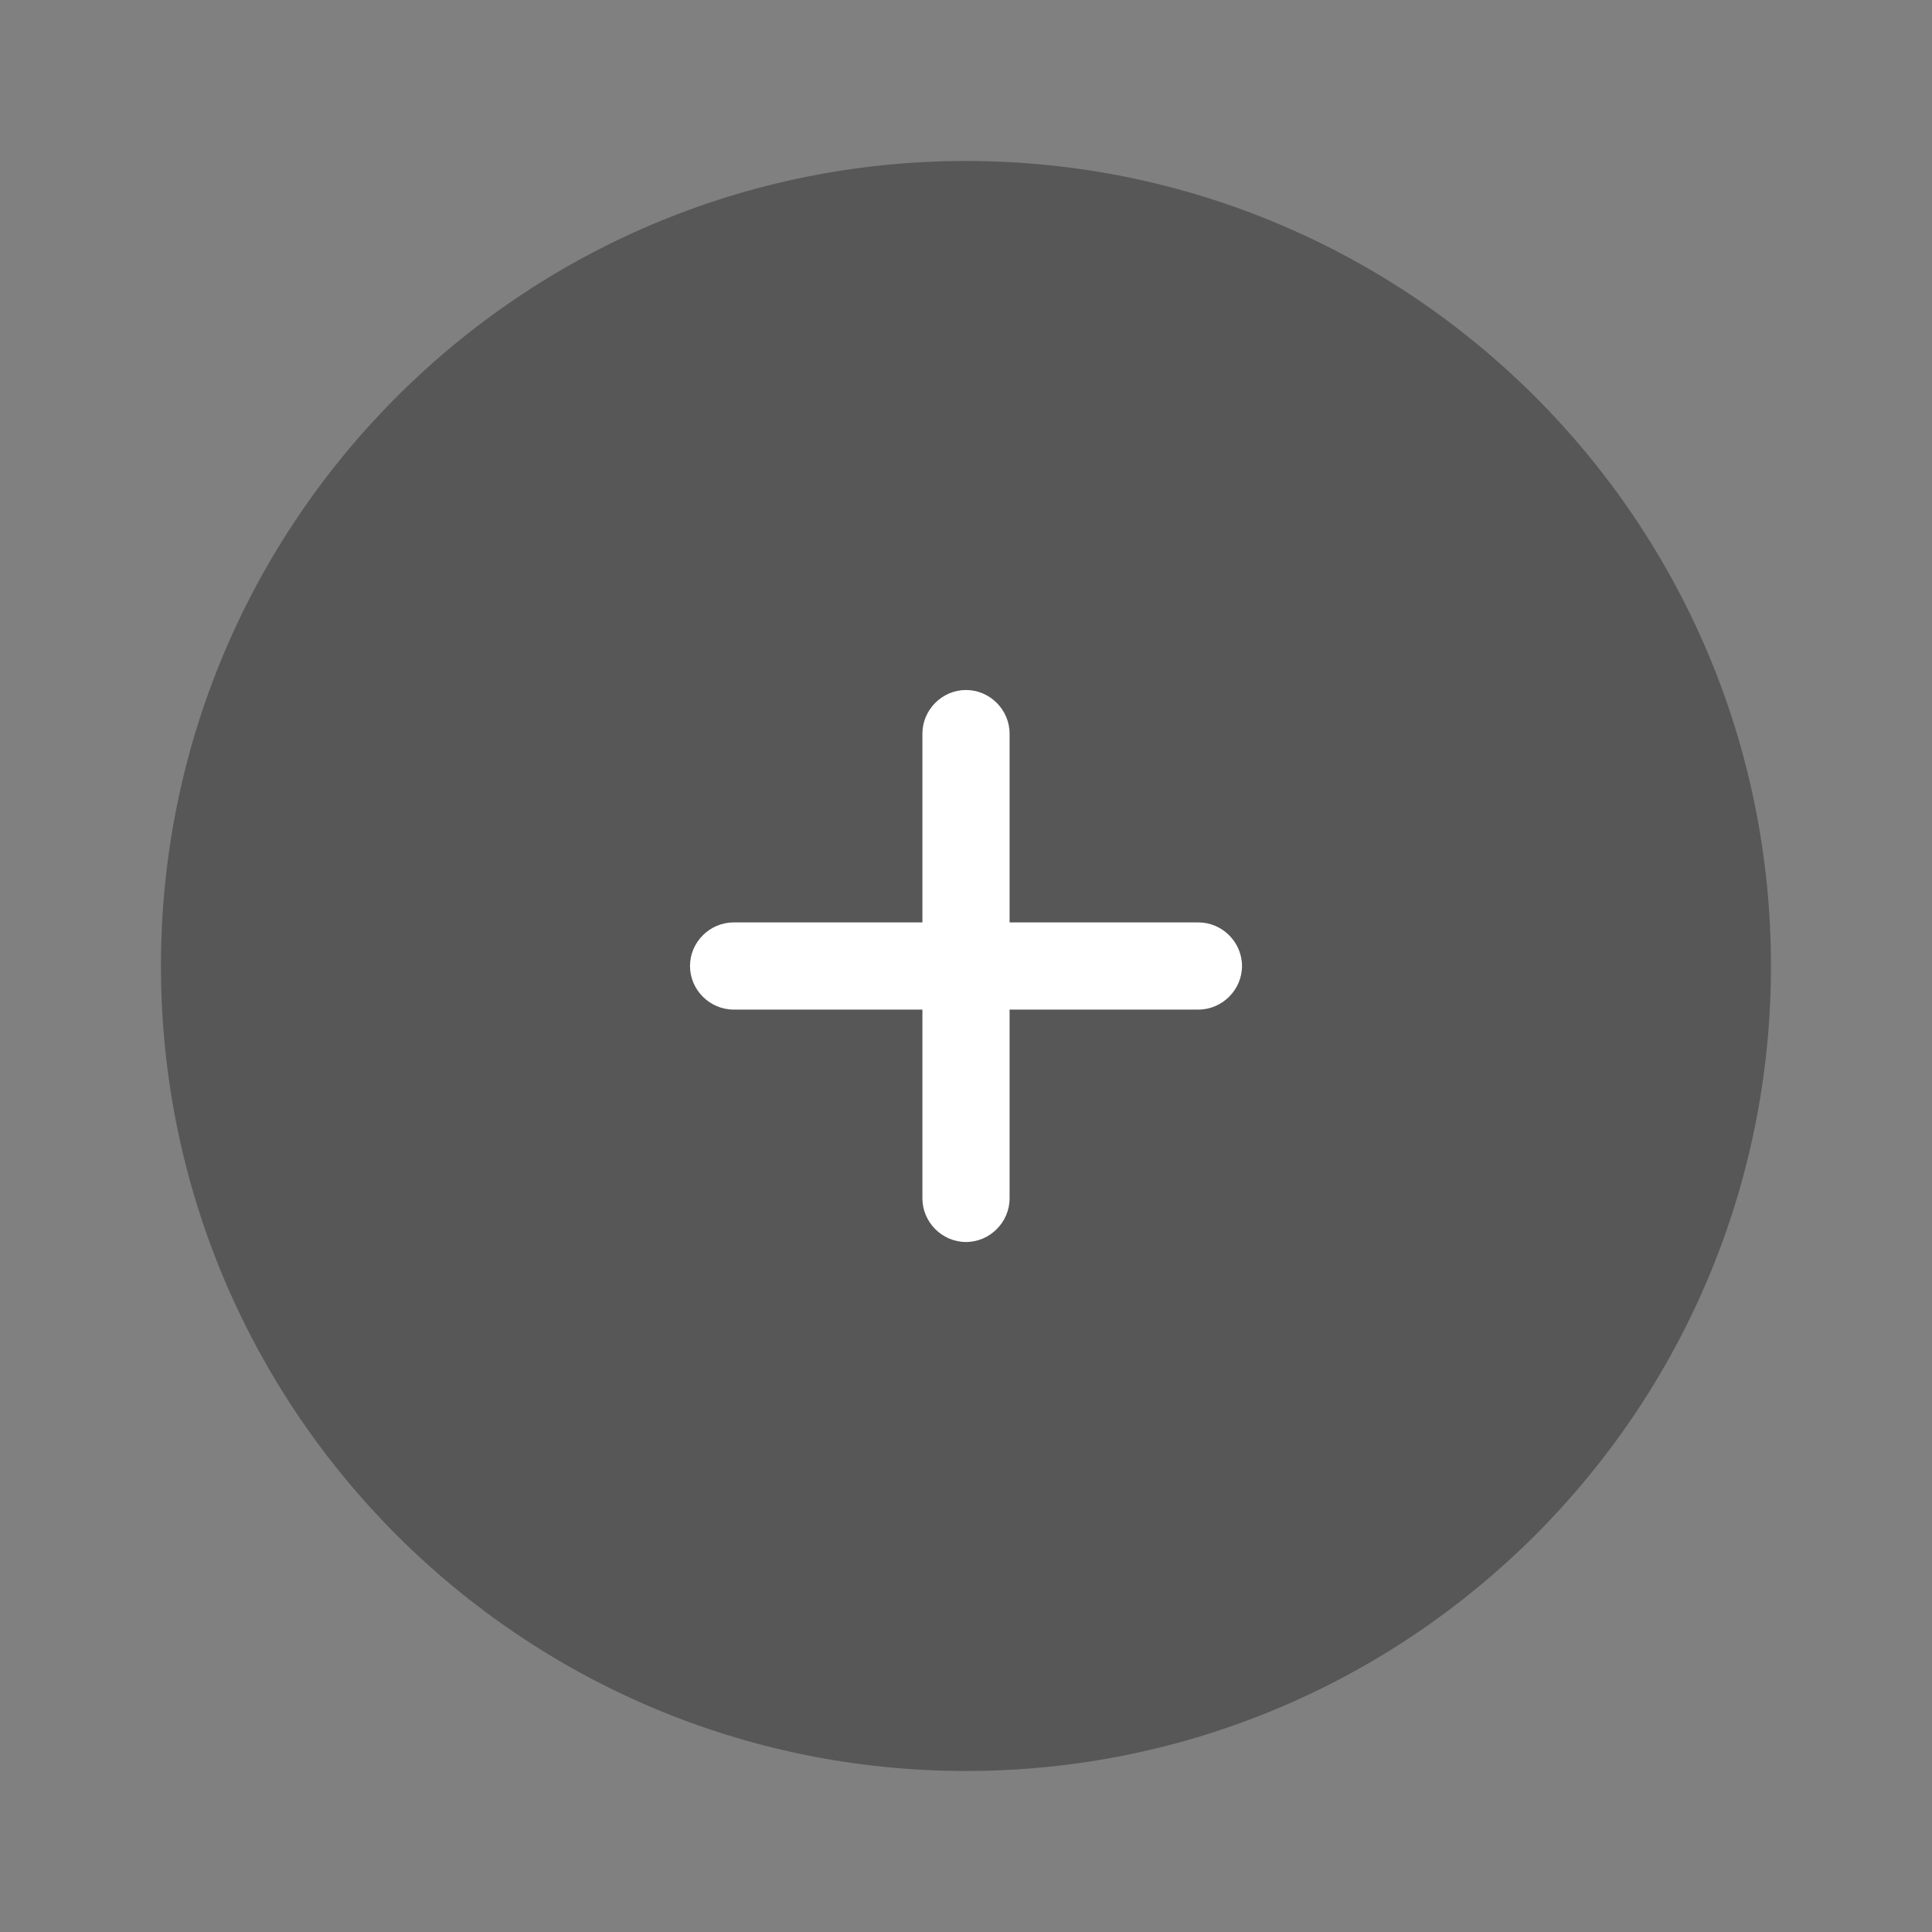
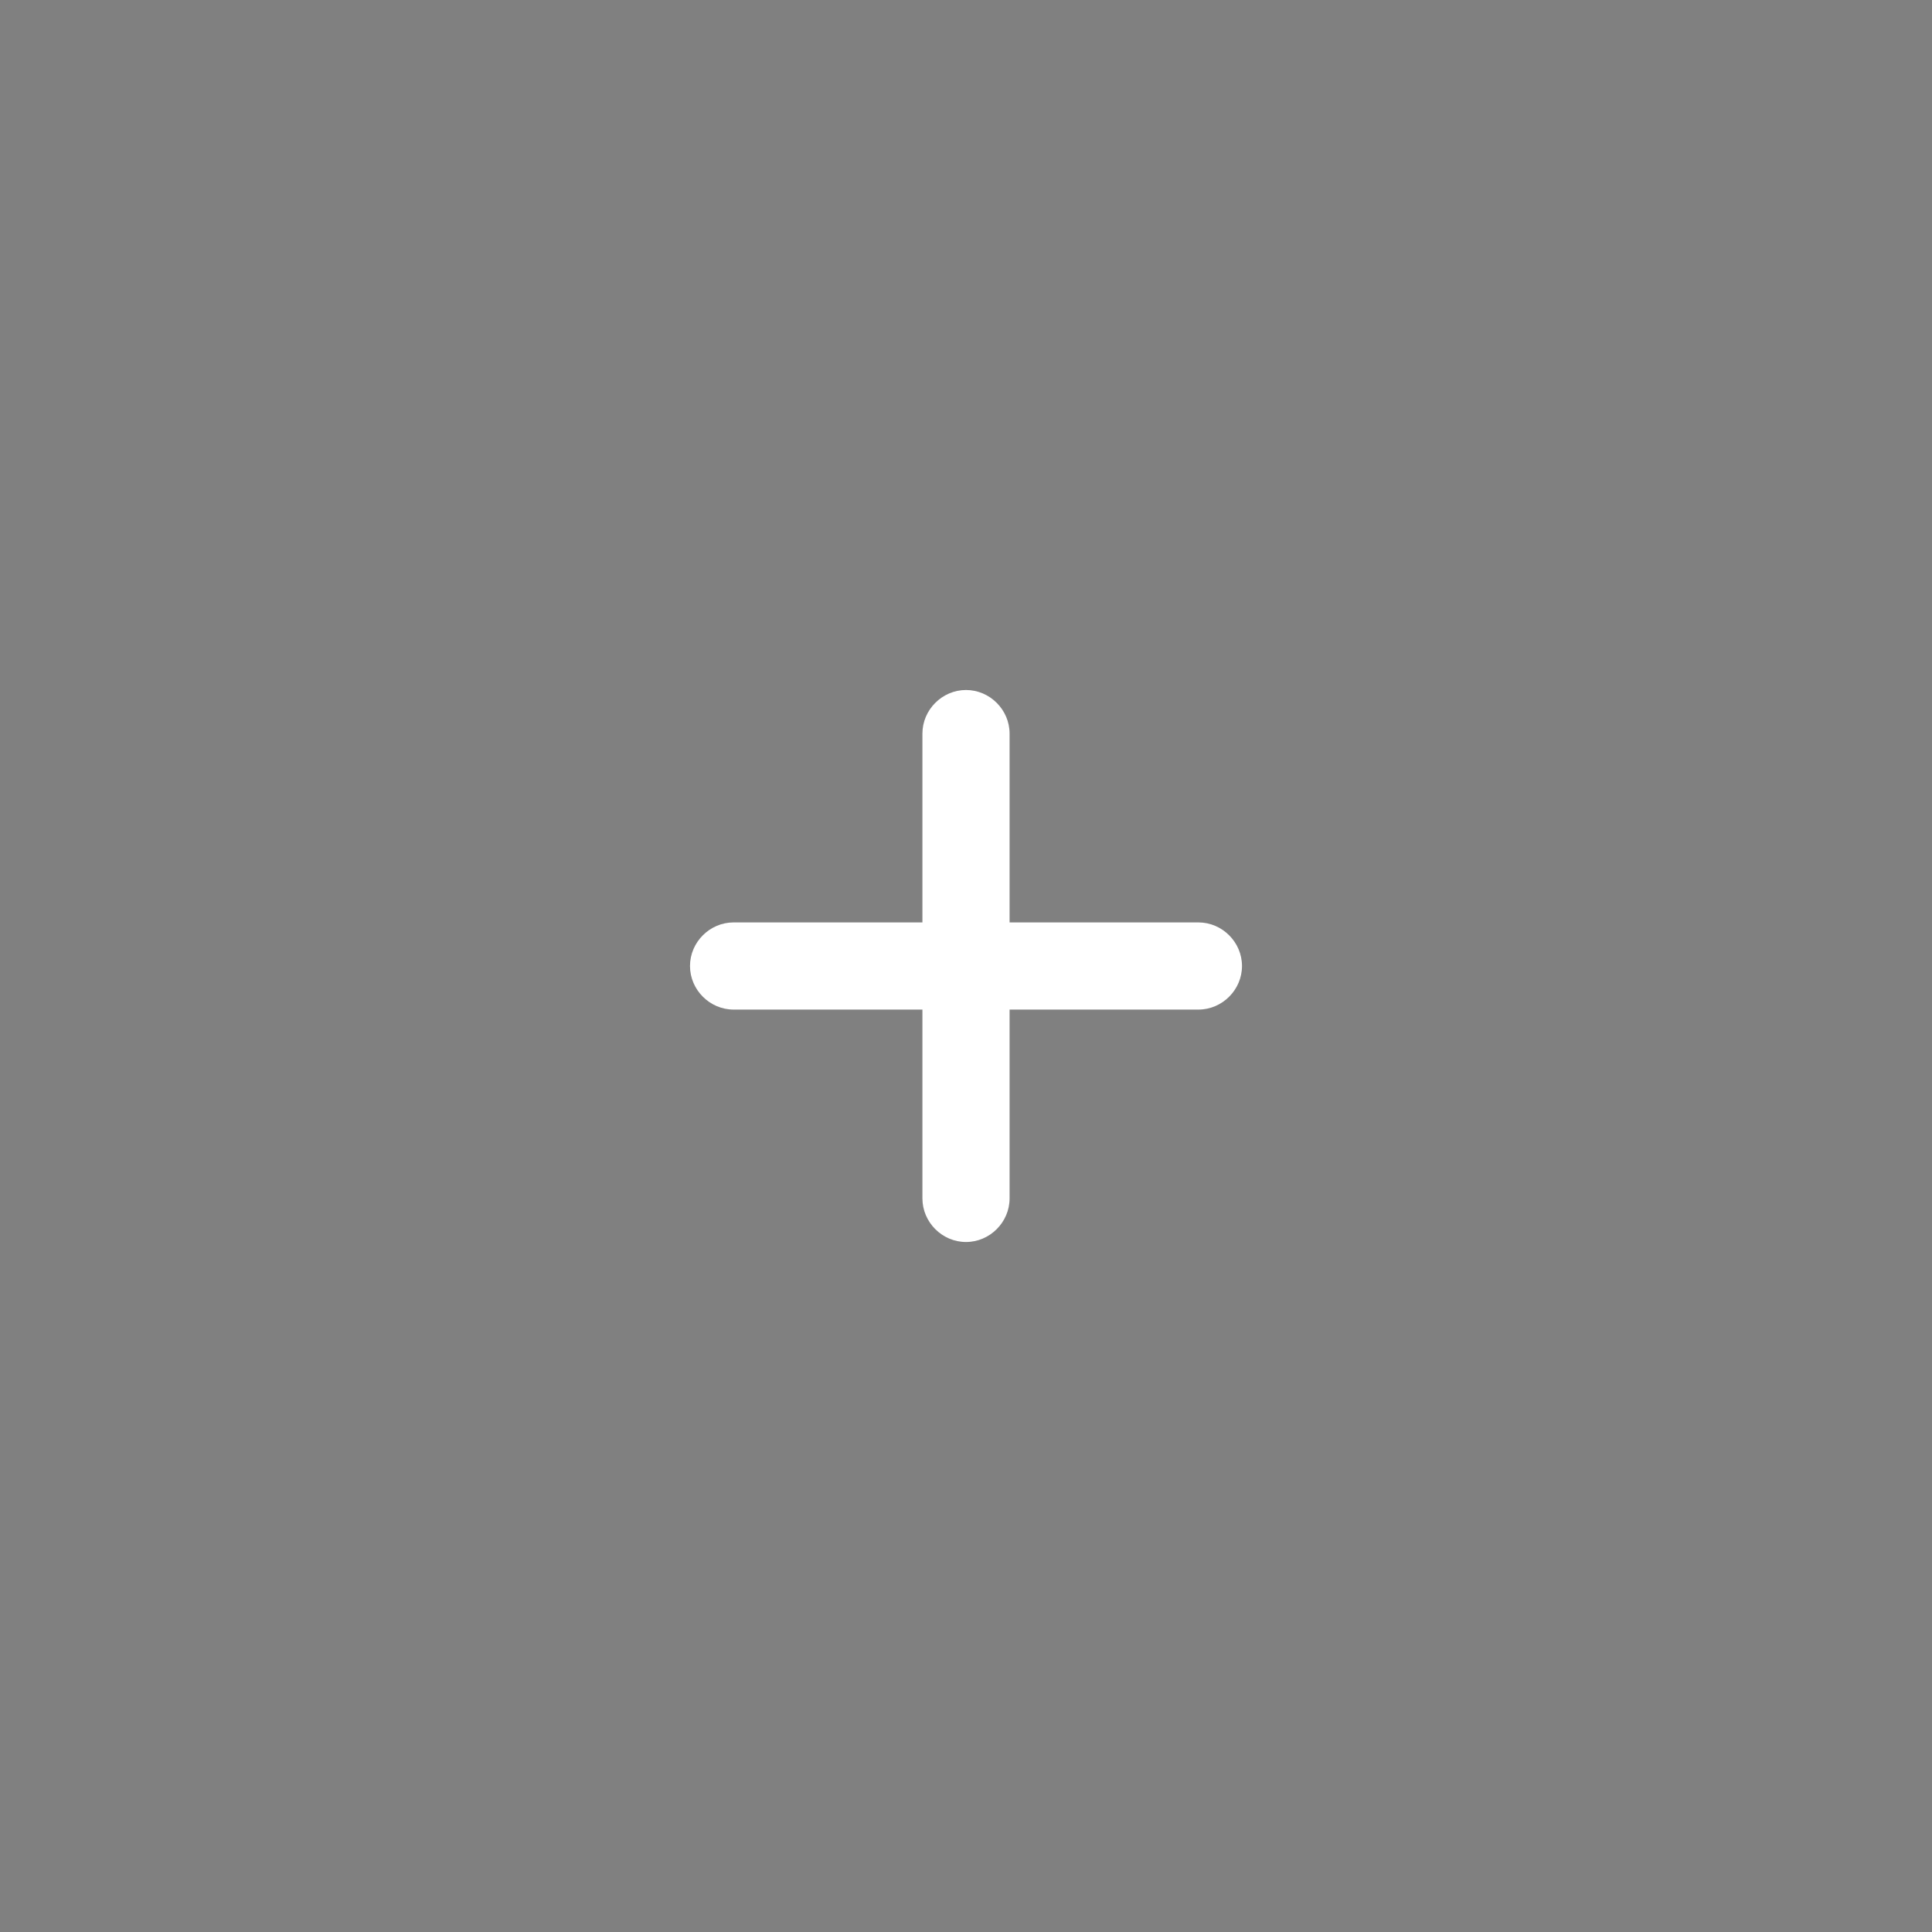
<svg xmlns="http://www.w3.org/2000/svg" width="70" height="70" viewBox="0 0 70 70" fill="none">
  <rect x="0" y="0" width="70" height="70" fill="#808080" stroke="none" />
-   <path opacity="0.4" d="M34.999 64.166C51.107 64.166 64.165 51.108 64.165 35C64.165 18.891 51.107 5.833 34.999 5.833C18.89 5.833 5.832 18.891 5.832 35C5.832 51.108 18.89 64.166 34.999 64.166Z" fill="#1B1B1B" />
  <path d="M43.421 33.421H36.579V26.579C36.579 25.716 35.863 25 35 25C34.137 25 33.421 25.716 33.421 26.579V33.421H26.579C25.716 33.421 25 34.137 25 35C25 35.863 25.716 36.579 26.579 36.579H33.421V43.421C33.421 44.284 34.137 45 35 45C35.863 45 36.579 44.284 36.579 43.421V36.579H43.421C44.284 36.579 45 35.863 45 35C45 34.137 44.284 33.421 43.421 33.421Z" fill="white" />
</svg>